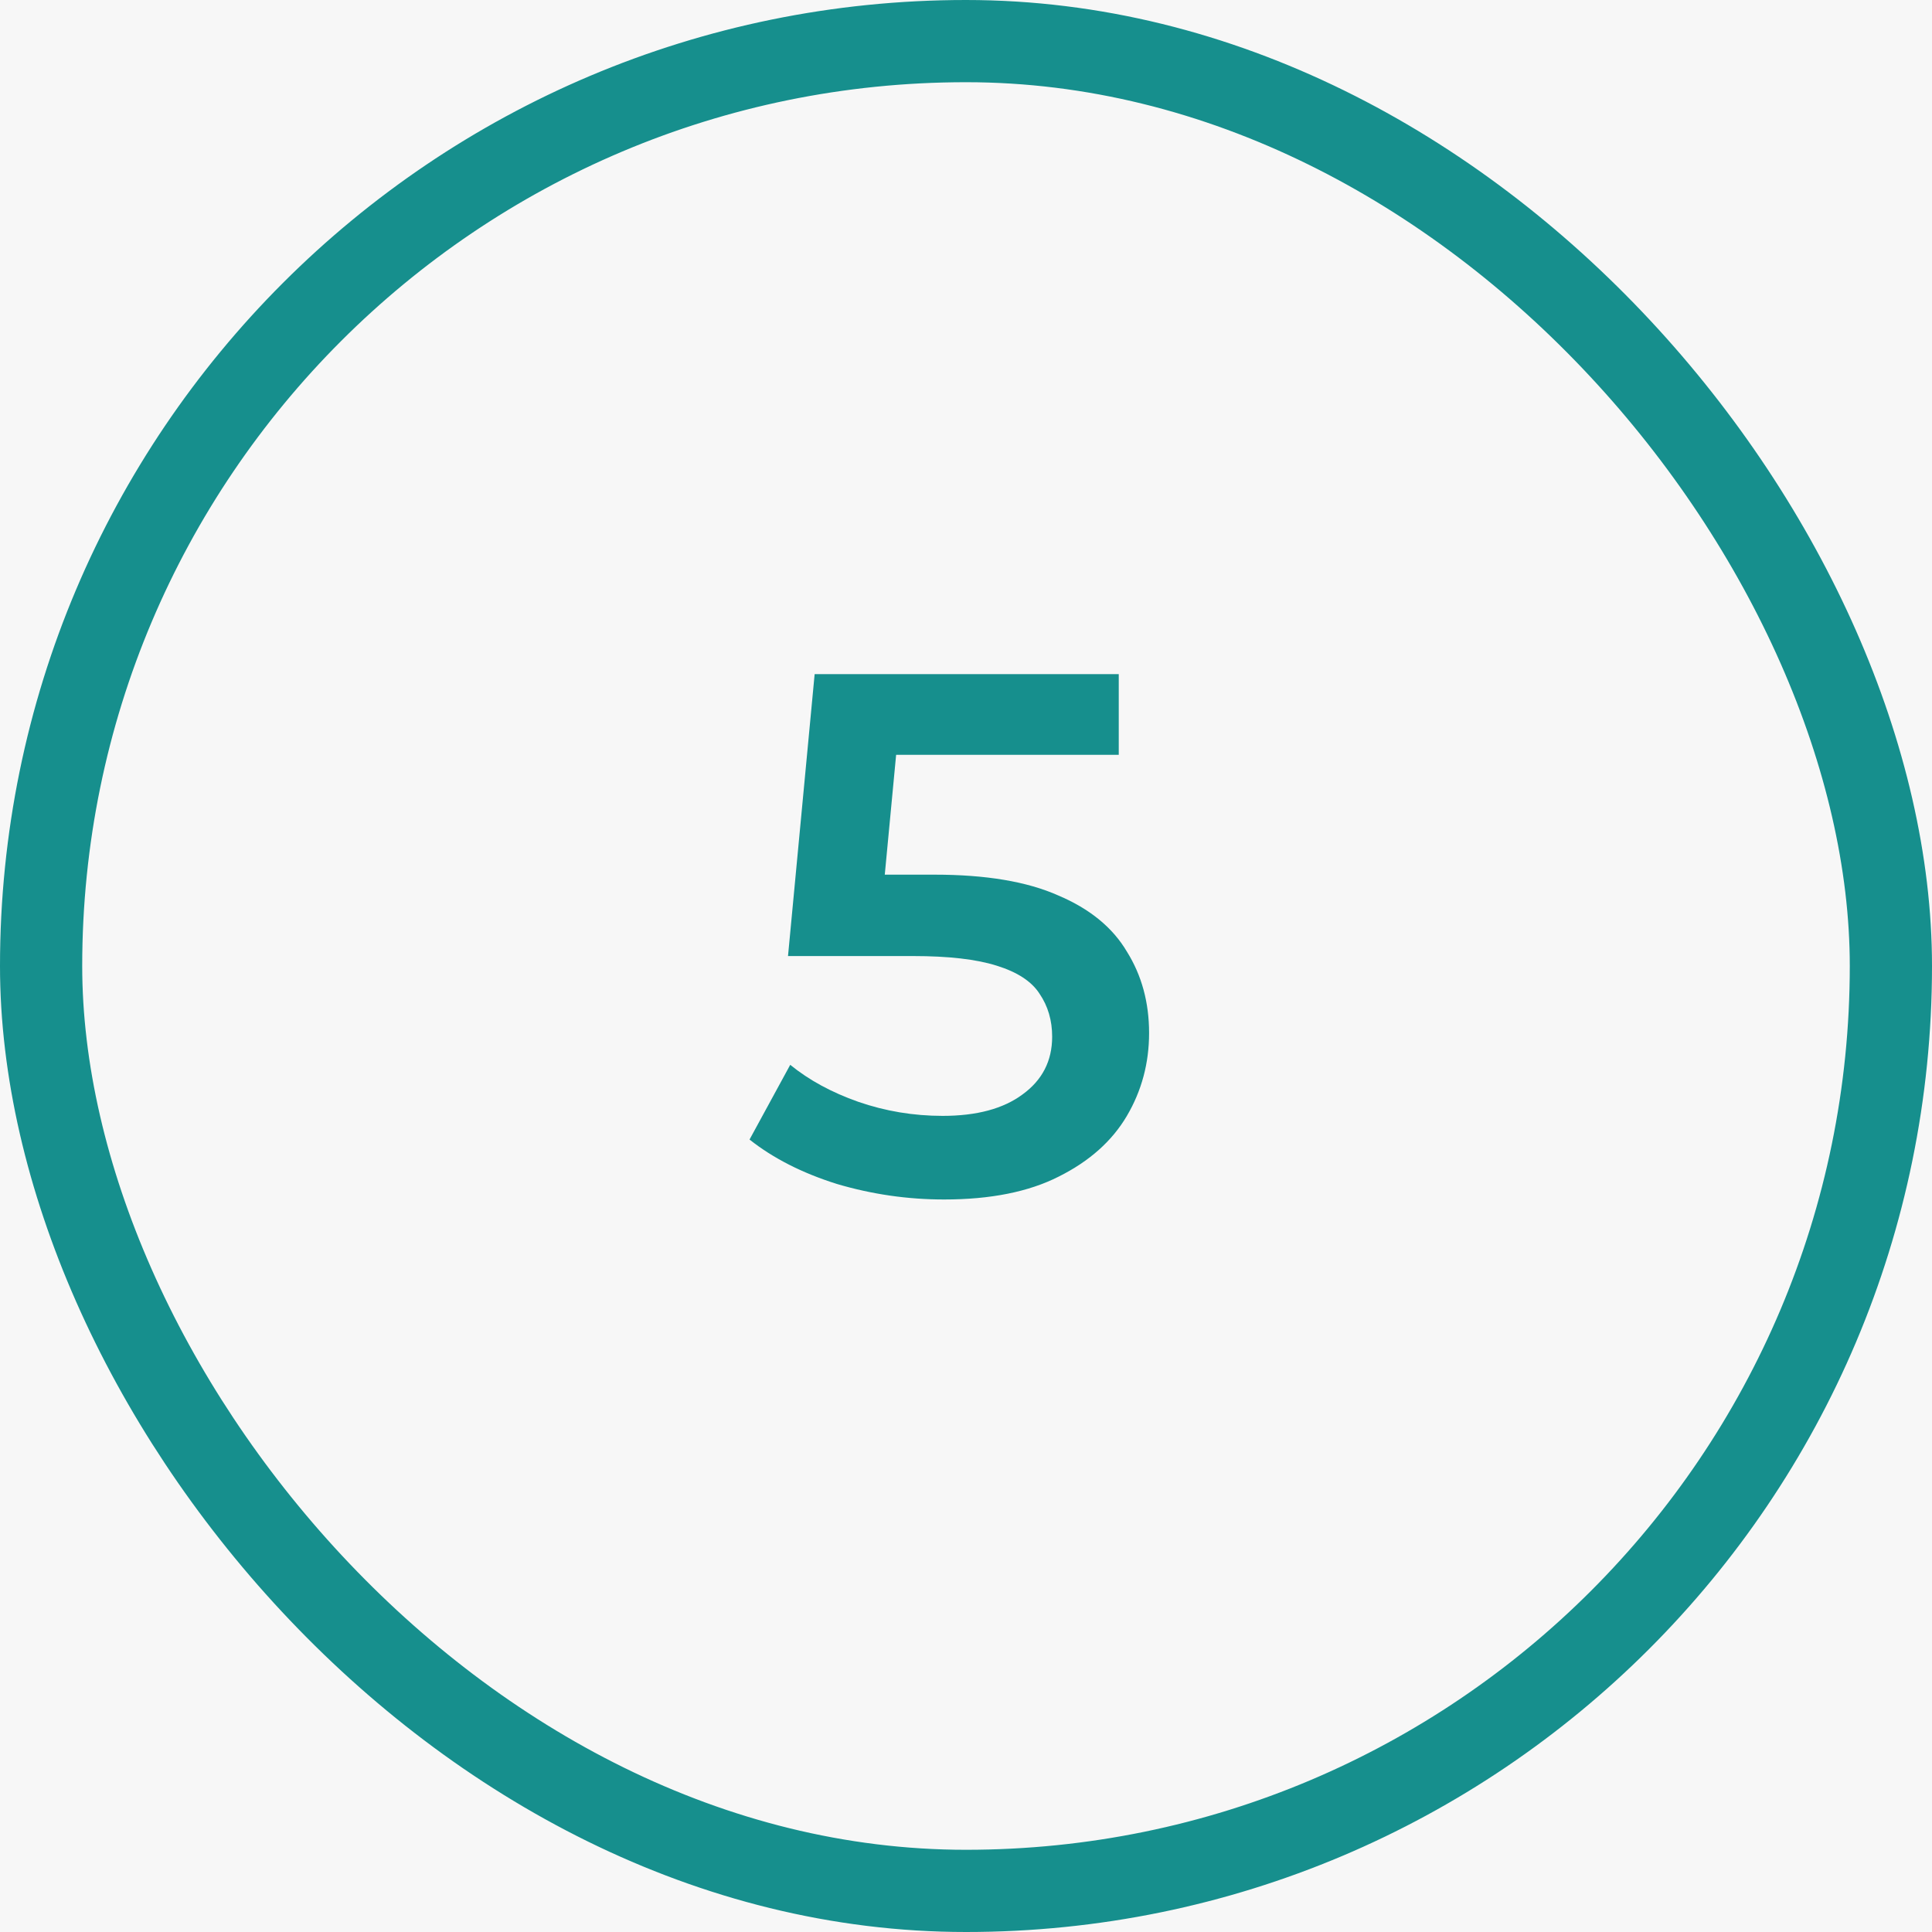
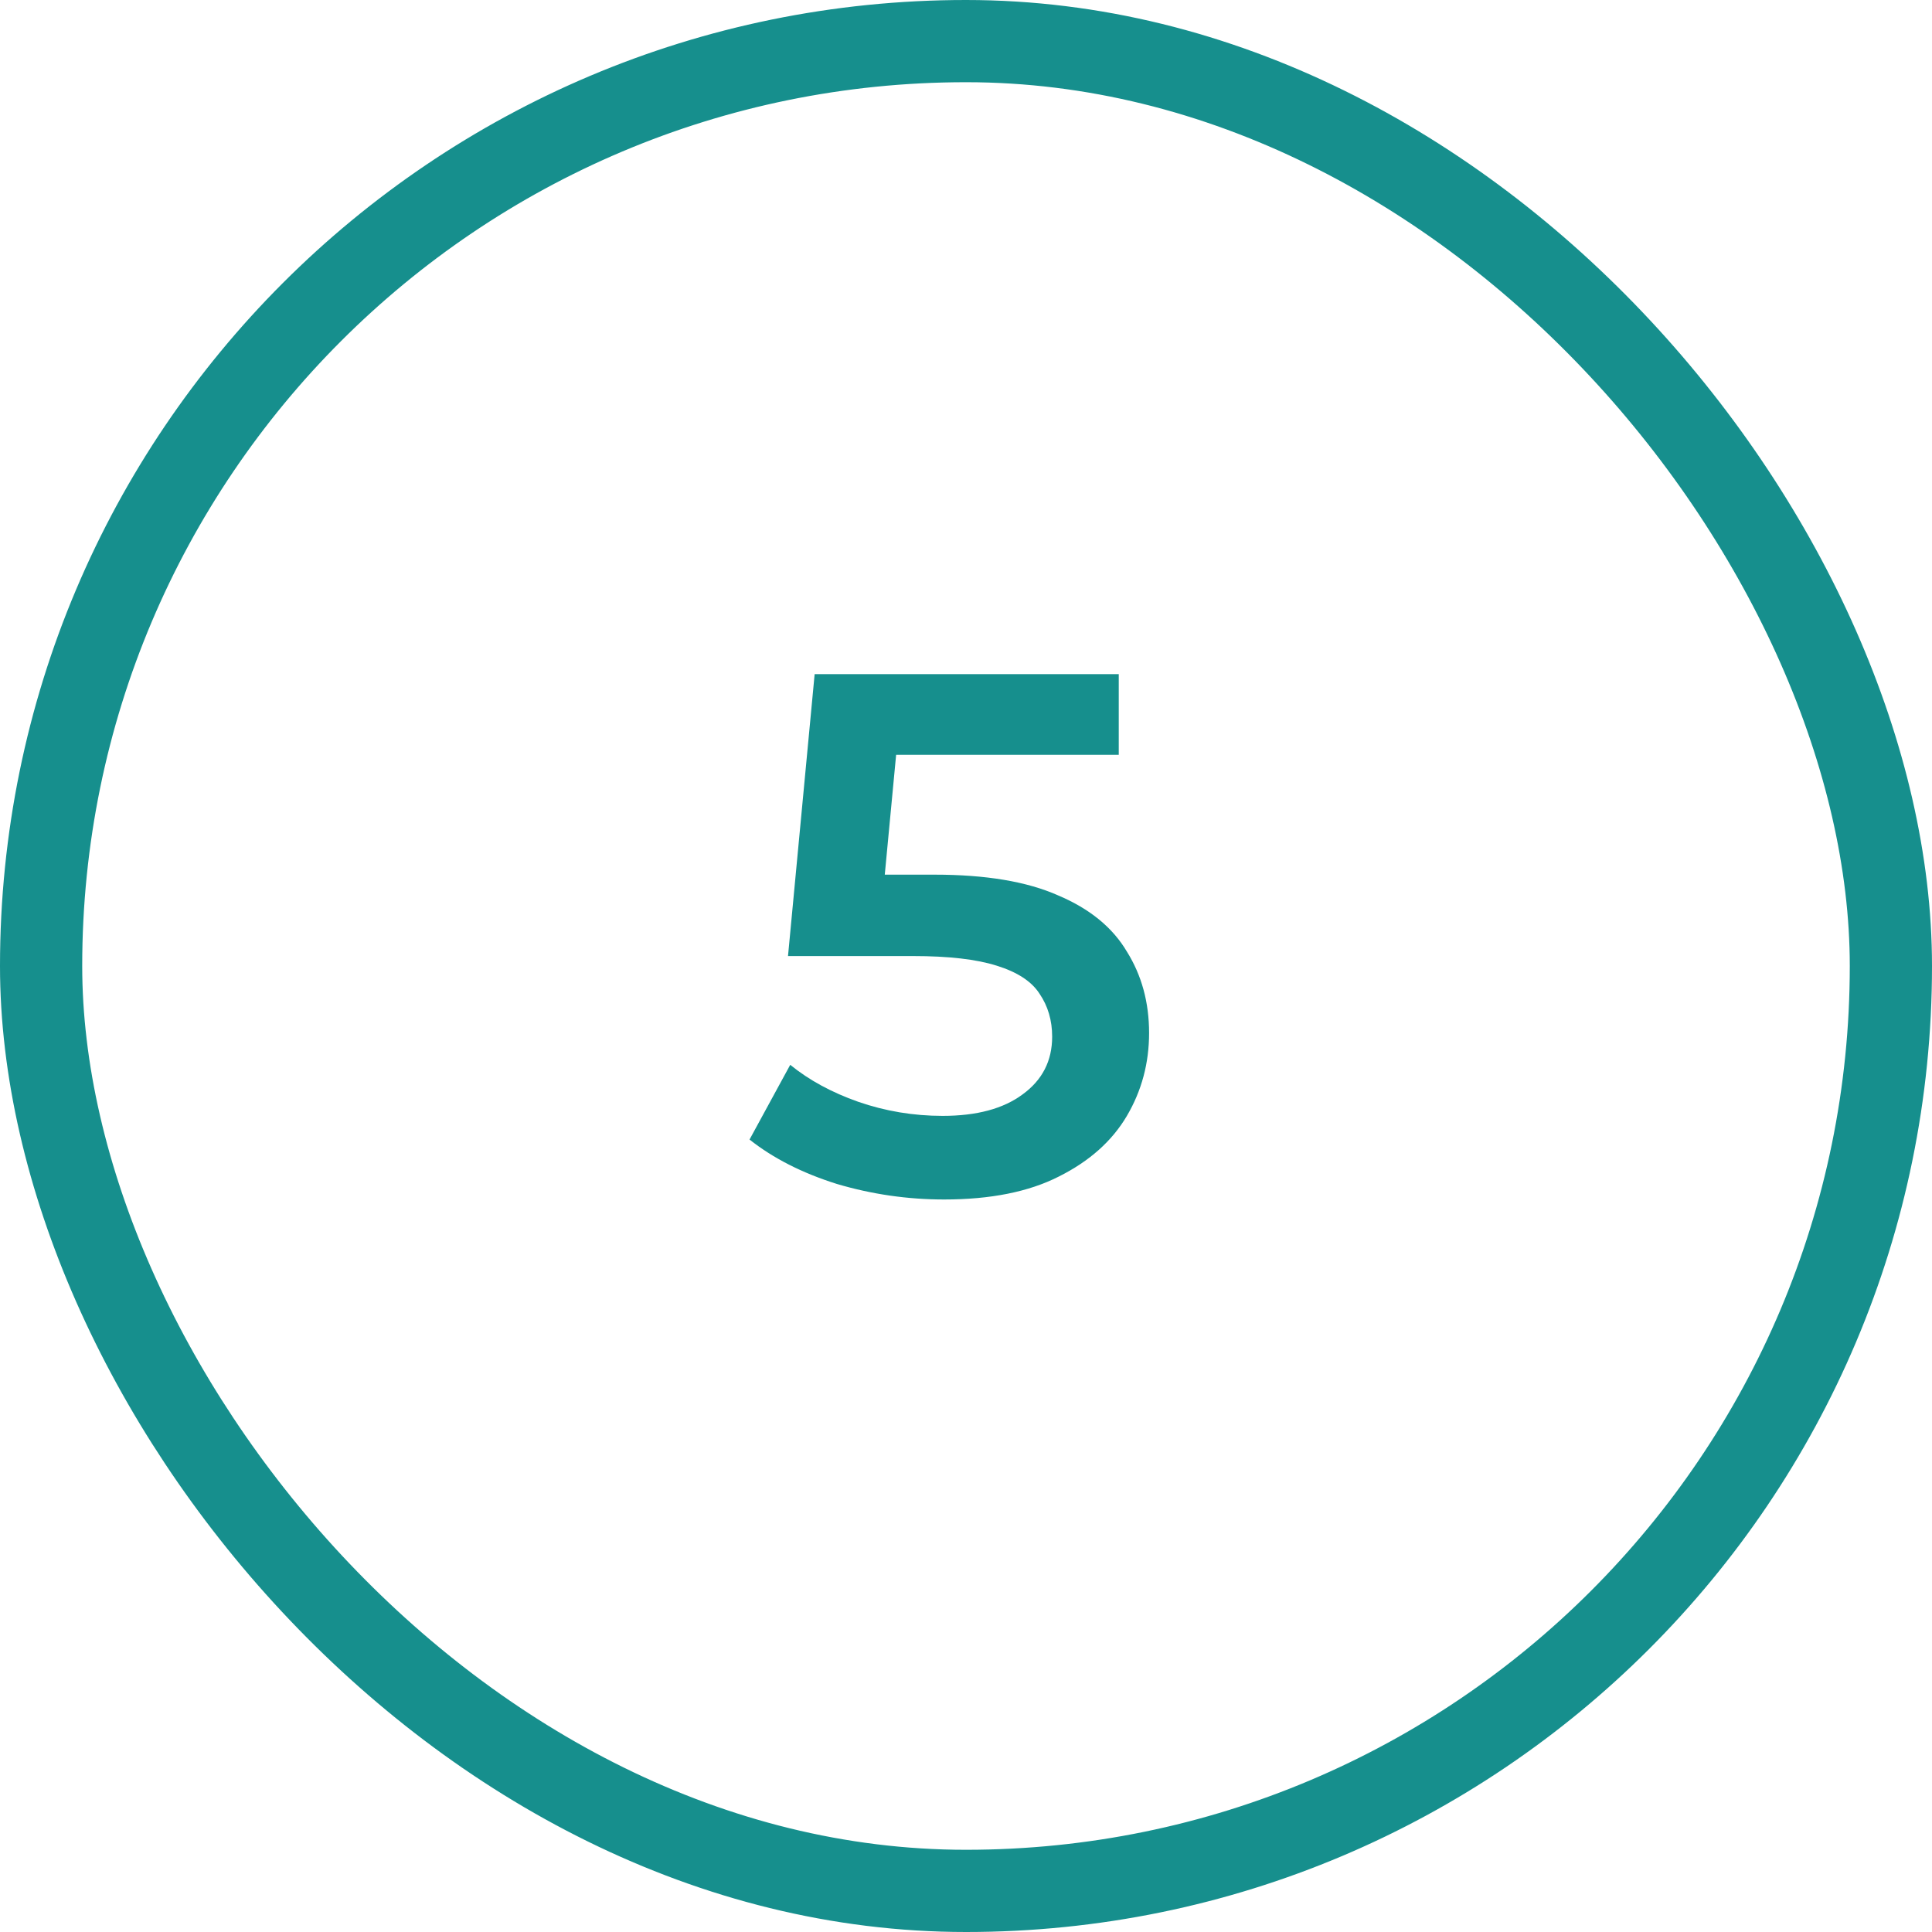
<svg xmlns="http://www.w3.org/2000/svg" width="47" height="47" viewBox="0 0 47 47" fill="none">
-   <rect width="47" height="47" fill="#F7F7F7" />
  <rect x="1" y="1" width="45" height="45" rx="22.5" stroke="#168F8D" stroke-width="2" />
  <path d="M22.968 29.18C22.08 29.18 21.21 29.054 20.358 28.802C19.518 28.538 18.81 28.178 18.234 27.722L19.224 25.904C19.68 26.276 20.232 26.576 20.88 26.804C21.54 27.032 22.224 27.146 22.932 27.146C23.76 27.146 24.408 26.972 24.876 26.624C25.356 26.276 25.596 25.808 25.596 25.22C25.596 24.824 25.494 24.476 25.29 24.176C25.098 23.876 24.75 23.648 24.246 23.492C23.754 23.336 23.076 23.258 22.212 23.258H19.17L19.818 16.4H27.216V18.362H20.682L21.906 17.246L21.42 22.376L20.196 21.278H22.734C23.982 21.278 24.984 21.446 25.74 21.782C26.508 22.106 27.066 22.562 27.414 23.15C27.774 23.726 27.954 24.386 27.954 25.13C27.954 25.862 27.774 26.534 27.414 27.146C27.054 27.758 26.502 28.25 25.758 28.622C25.026 28.994 24.096 29.18 22.968 29.18Z" fill="#168F8D" />
</svg>